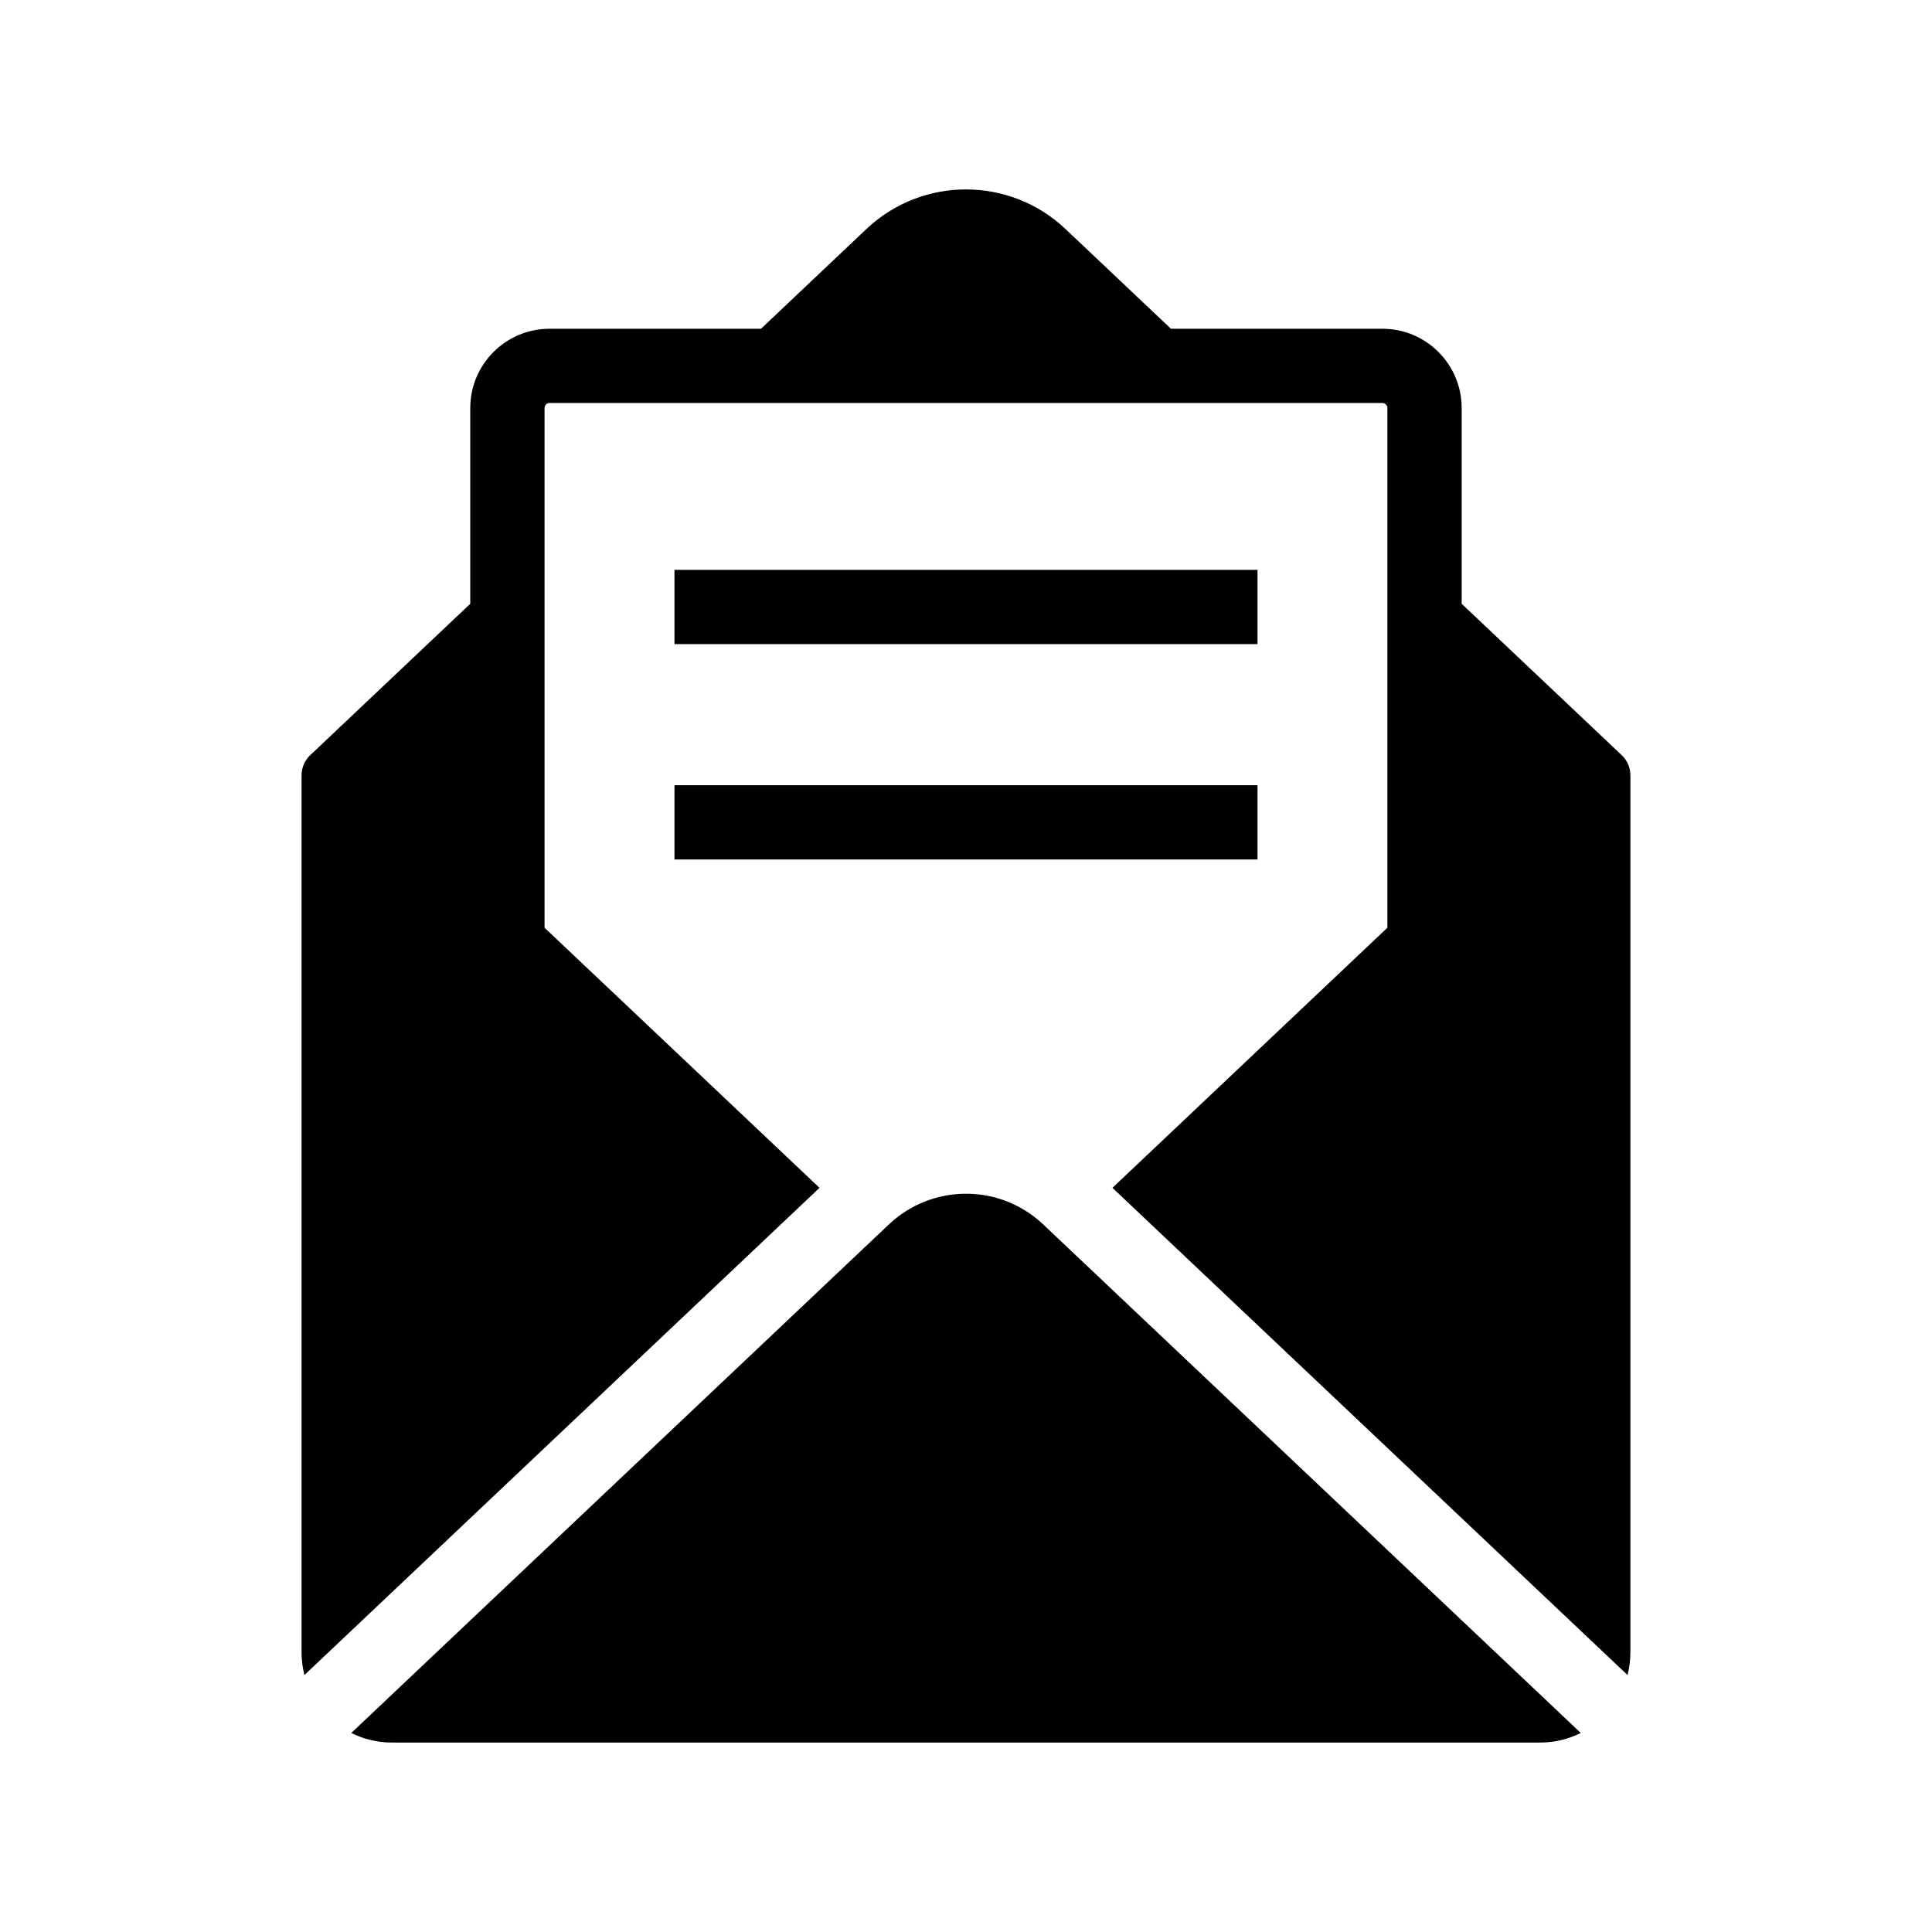
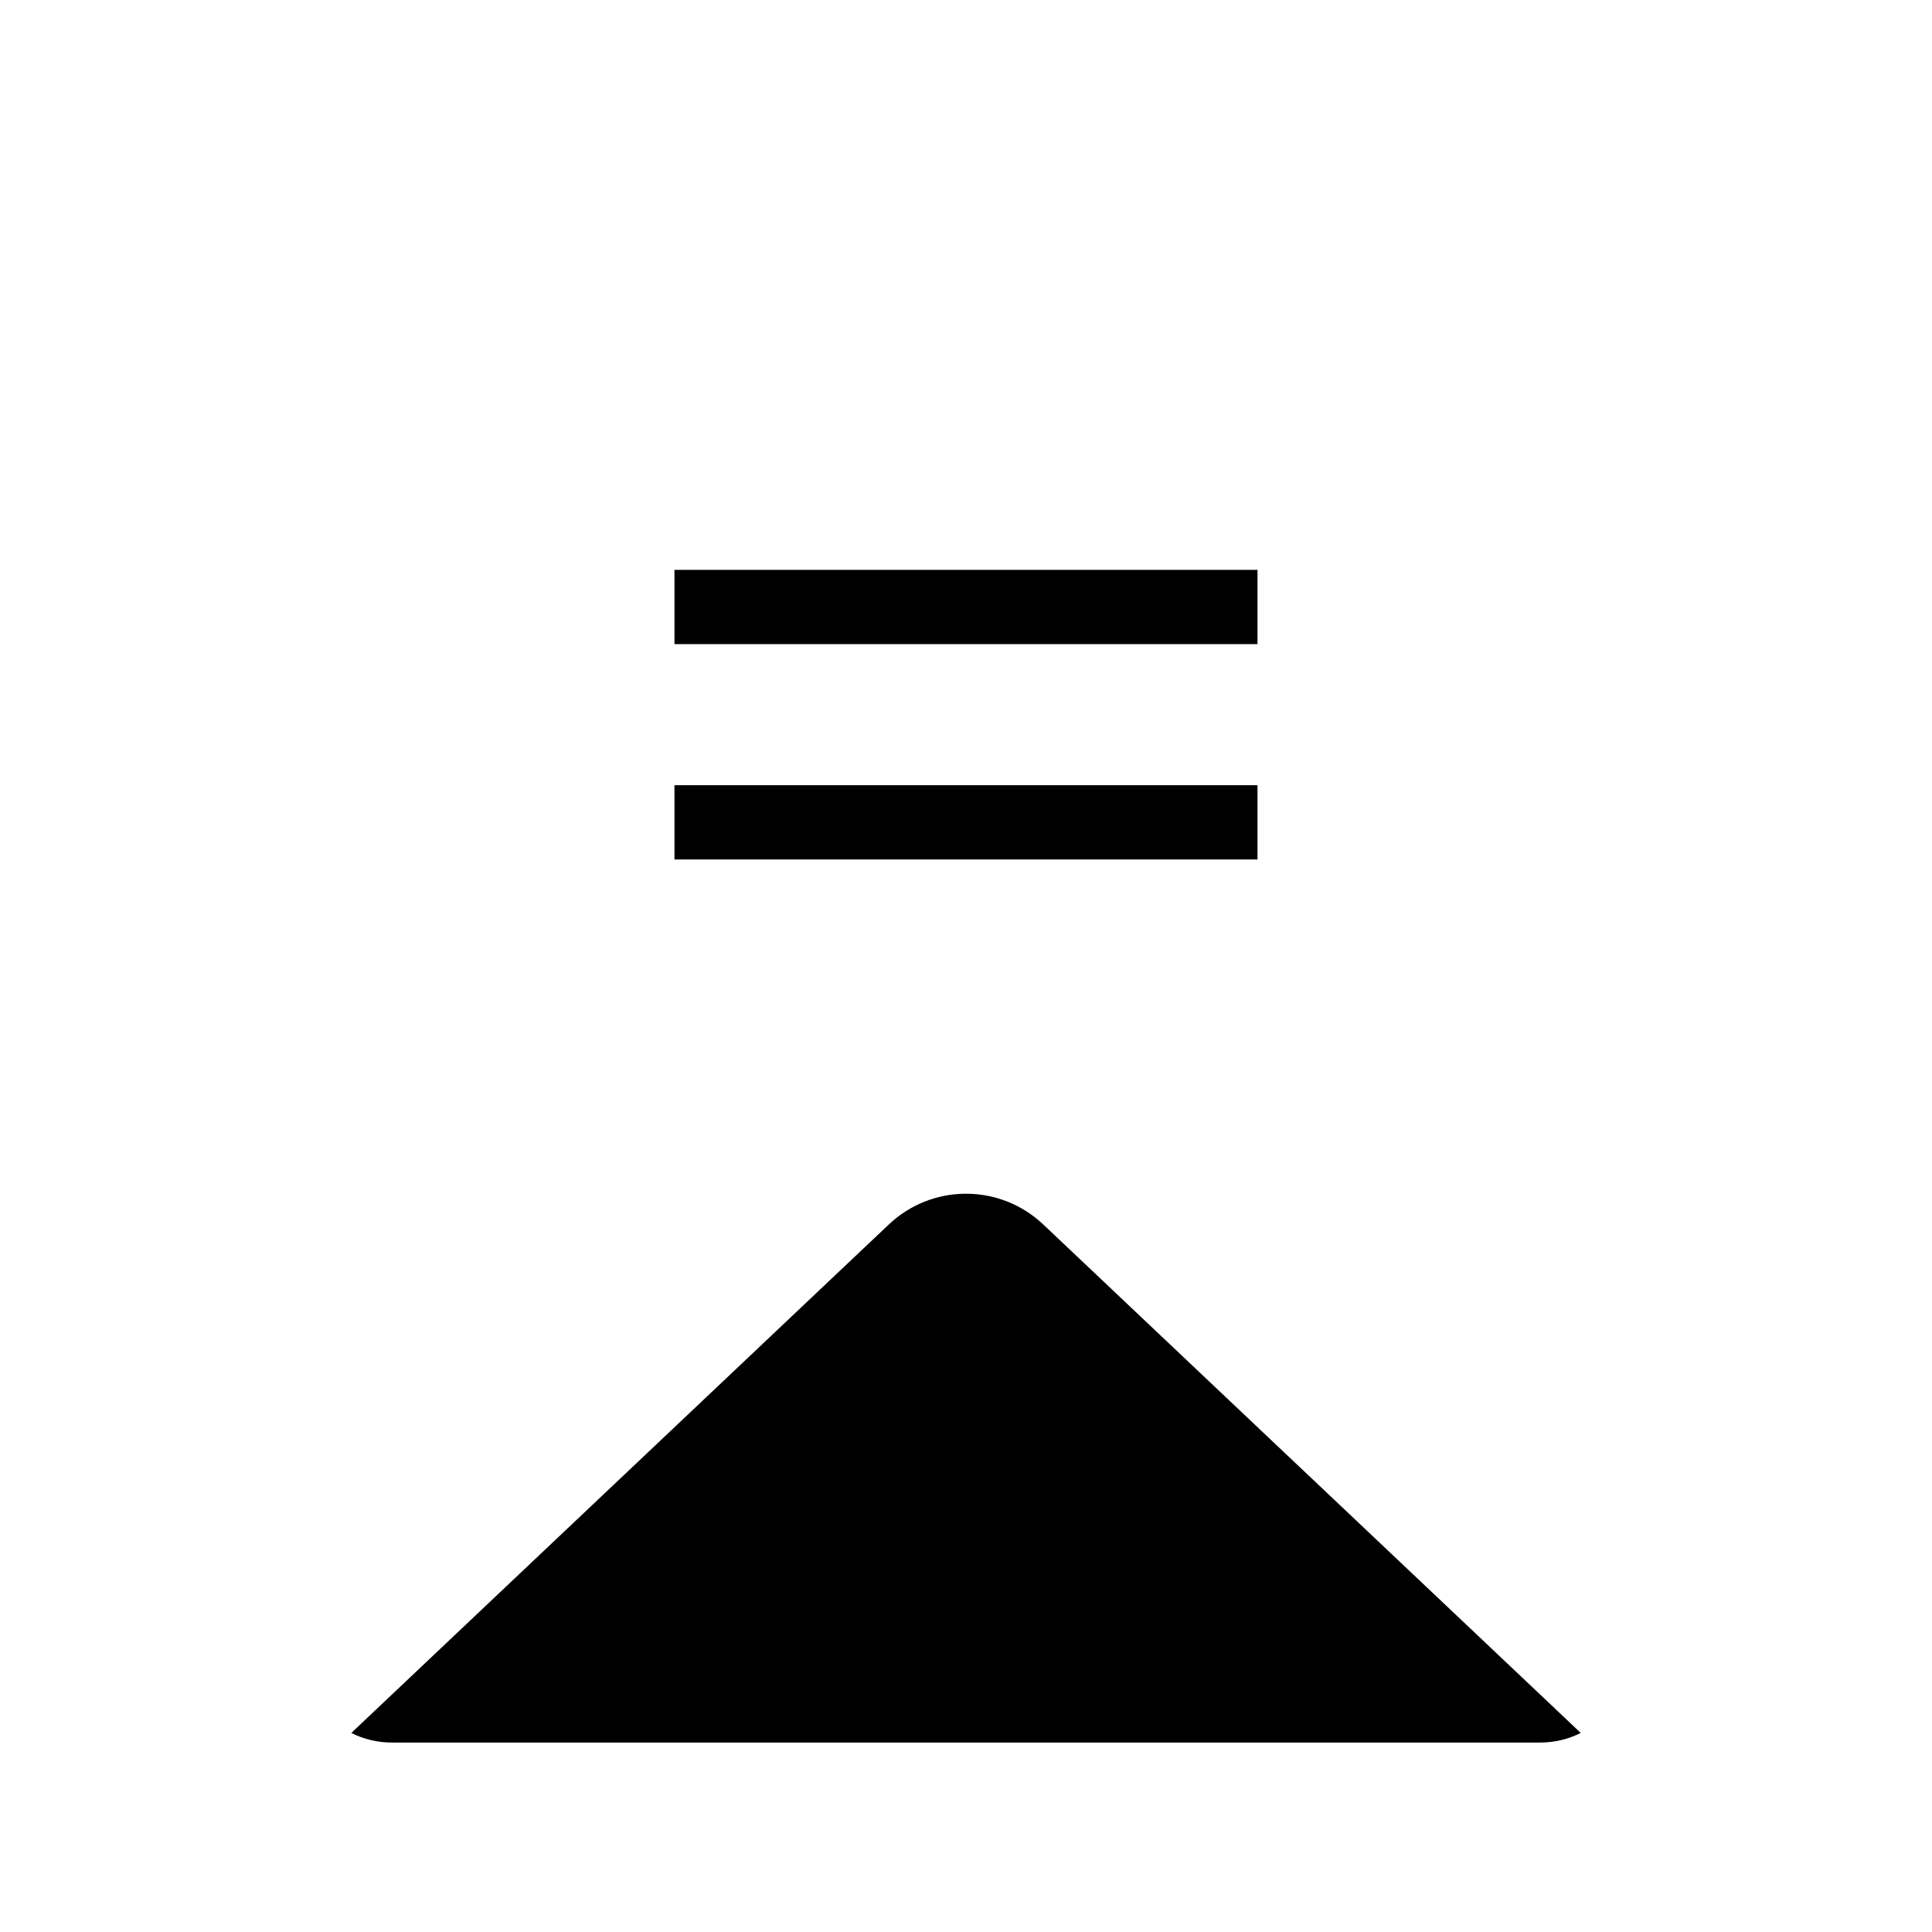
<svg xmlns="http://www.w3.org/2000/svg" fill="#000000" width="800px" height="800px" version="1.1" viewBox="144 144 512 512">
  <g>
    <path d="m322.74 295.02h154.51v19.68h-154.51z" />
    <path d="m322.74 352.09h154.51v19.68h-154.51z" />
-     <path d="m576.07 349.48v232.39c0 2.066-0.262 4.09-0.762 6.031l-6.617-6.258-7.379-6.981-107.04-101.25c-0.098-0.098-0.195-0.191-0.301-0.285l-0.848-0.801-1.789-1.691-5.367-5.078-5.367-5.082-1.789-1.691 72.863-68.926v-137.75c0-0.723-0.59-1.312-1.312-1.312h-220.74c-0.723 0-1.312 0.59-1.312 1.312v137.75l72.867 68.926-1.789 1.691-5.367 5.082-5.367 5.078-1.789 1.691-0.84 0.797c-0.102 0.094-0.207 0.191-0.305 0.289l-107.05 101.25-7.379 6.981-6.617 6.262c-0.5-1.949-0.762-3.969-0.762-6.035v-232.39c0-0.133 0.004-0.27 0.012-0.402 0.012-0.117 0.016-0.234 0.031-0.355 0.023-0.246 0.062-0.496 0.113-0.738 0.023-0.121 0.055-0.246 0.082-0.363 0.062-0.242 0.137-0.477 0.227-0.715 0.039-0.109 0.082-0.215 0.129-0.32 0.176-0.418 0.398-0.82 0.648-1.199 0.07-0.109 0.145-0.211 0.223-0.316 0.102-0.137 0.215-0.277 0.328-0.41 0.051-0.059 0.098-0.113 0.148-0.168 0.07-0.078 0.148-0.156 0.23-0.234 0.039-0.043 0.09-0.094 0.137-0.137l4.621-4.375c0.055-0.055 0.109-0.102 0.164-0.152l37.617-35.586v-51.891c0-11.578 9.418-20.992 20.992-20.992l56.055-0.004 27.938-26.43c14.793-13.988 37.969-13.988 52.762 0l27.938 26.43h56.055c11.578 0 20.992 9.418 20.992 20.992v51.891l42.406 40.109c0.02 0.023 0.043 0.043 0.062 0.062 0.09 0.082 0.172 0.172 0.246 0.254 0.074 0.074 0.145 0.152 0.211 0.23 0.004 0 0.004 0.004 0.012 0.012 0.148 0.172 0.289 0.355 0.418 0.543 0.02 0.02 0.035 0.039 0.043 0.062 0.07 0.094 0.133 0.191 0.191 0.289 0.062 0.098 0.121 0.195 0.184 0.301 0.129 0.23 0.246 0.473 0.348 0.715 0.043 0.102 0.09 0.211 0.129 0.32 0.09 0.234 0.164 0.473 0.227 0.715 0.031 0.117 0.059 0.242 0.082 0.363 0.051 0.242 0.09 0.492 0.113 0.738 0.016 0.117 0.02 0.234 0.031 0.355 0.004 0.133 0.008 0.273 0.008 0.406z" />
    <path d="m562.91 603.25c-3.297 1.664-6.961 2.543-10.762 2.543h-304.3c-3.793 0-7.457-0.879-10.754-2.539l5.891-5.57 7.031-6.652 109.38-103.47c0.02-0.016 0.035-0.031 0.051-0.051l3.965-3.754 16.164-15.285c5.586-5.273 12.703-7.984 19.863-8.117 0.379-0.012 0.762-0.012 1.141 0 7.16 0.133 14.277 2.844 19.863 8.117l16.164 15.285 3.965 3.754c0.016 0.02 0.031 0.035 0.051 0.051l109.38 103.47 7.031 6.652z" />
  </g>
</svg>